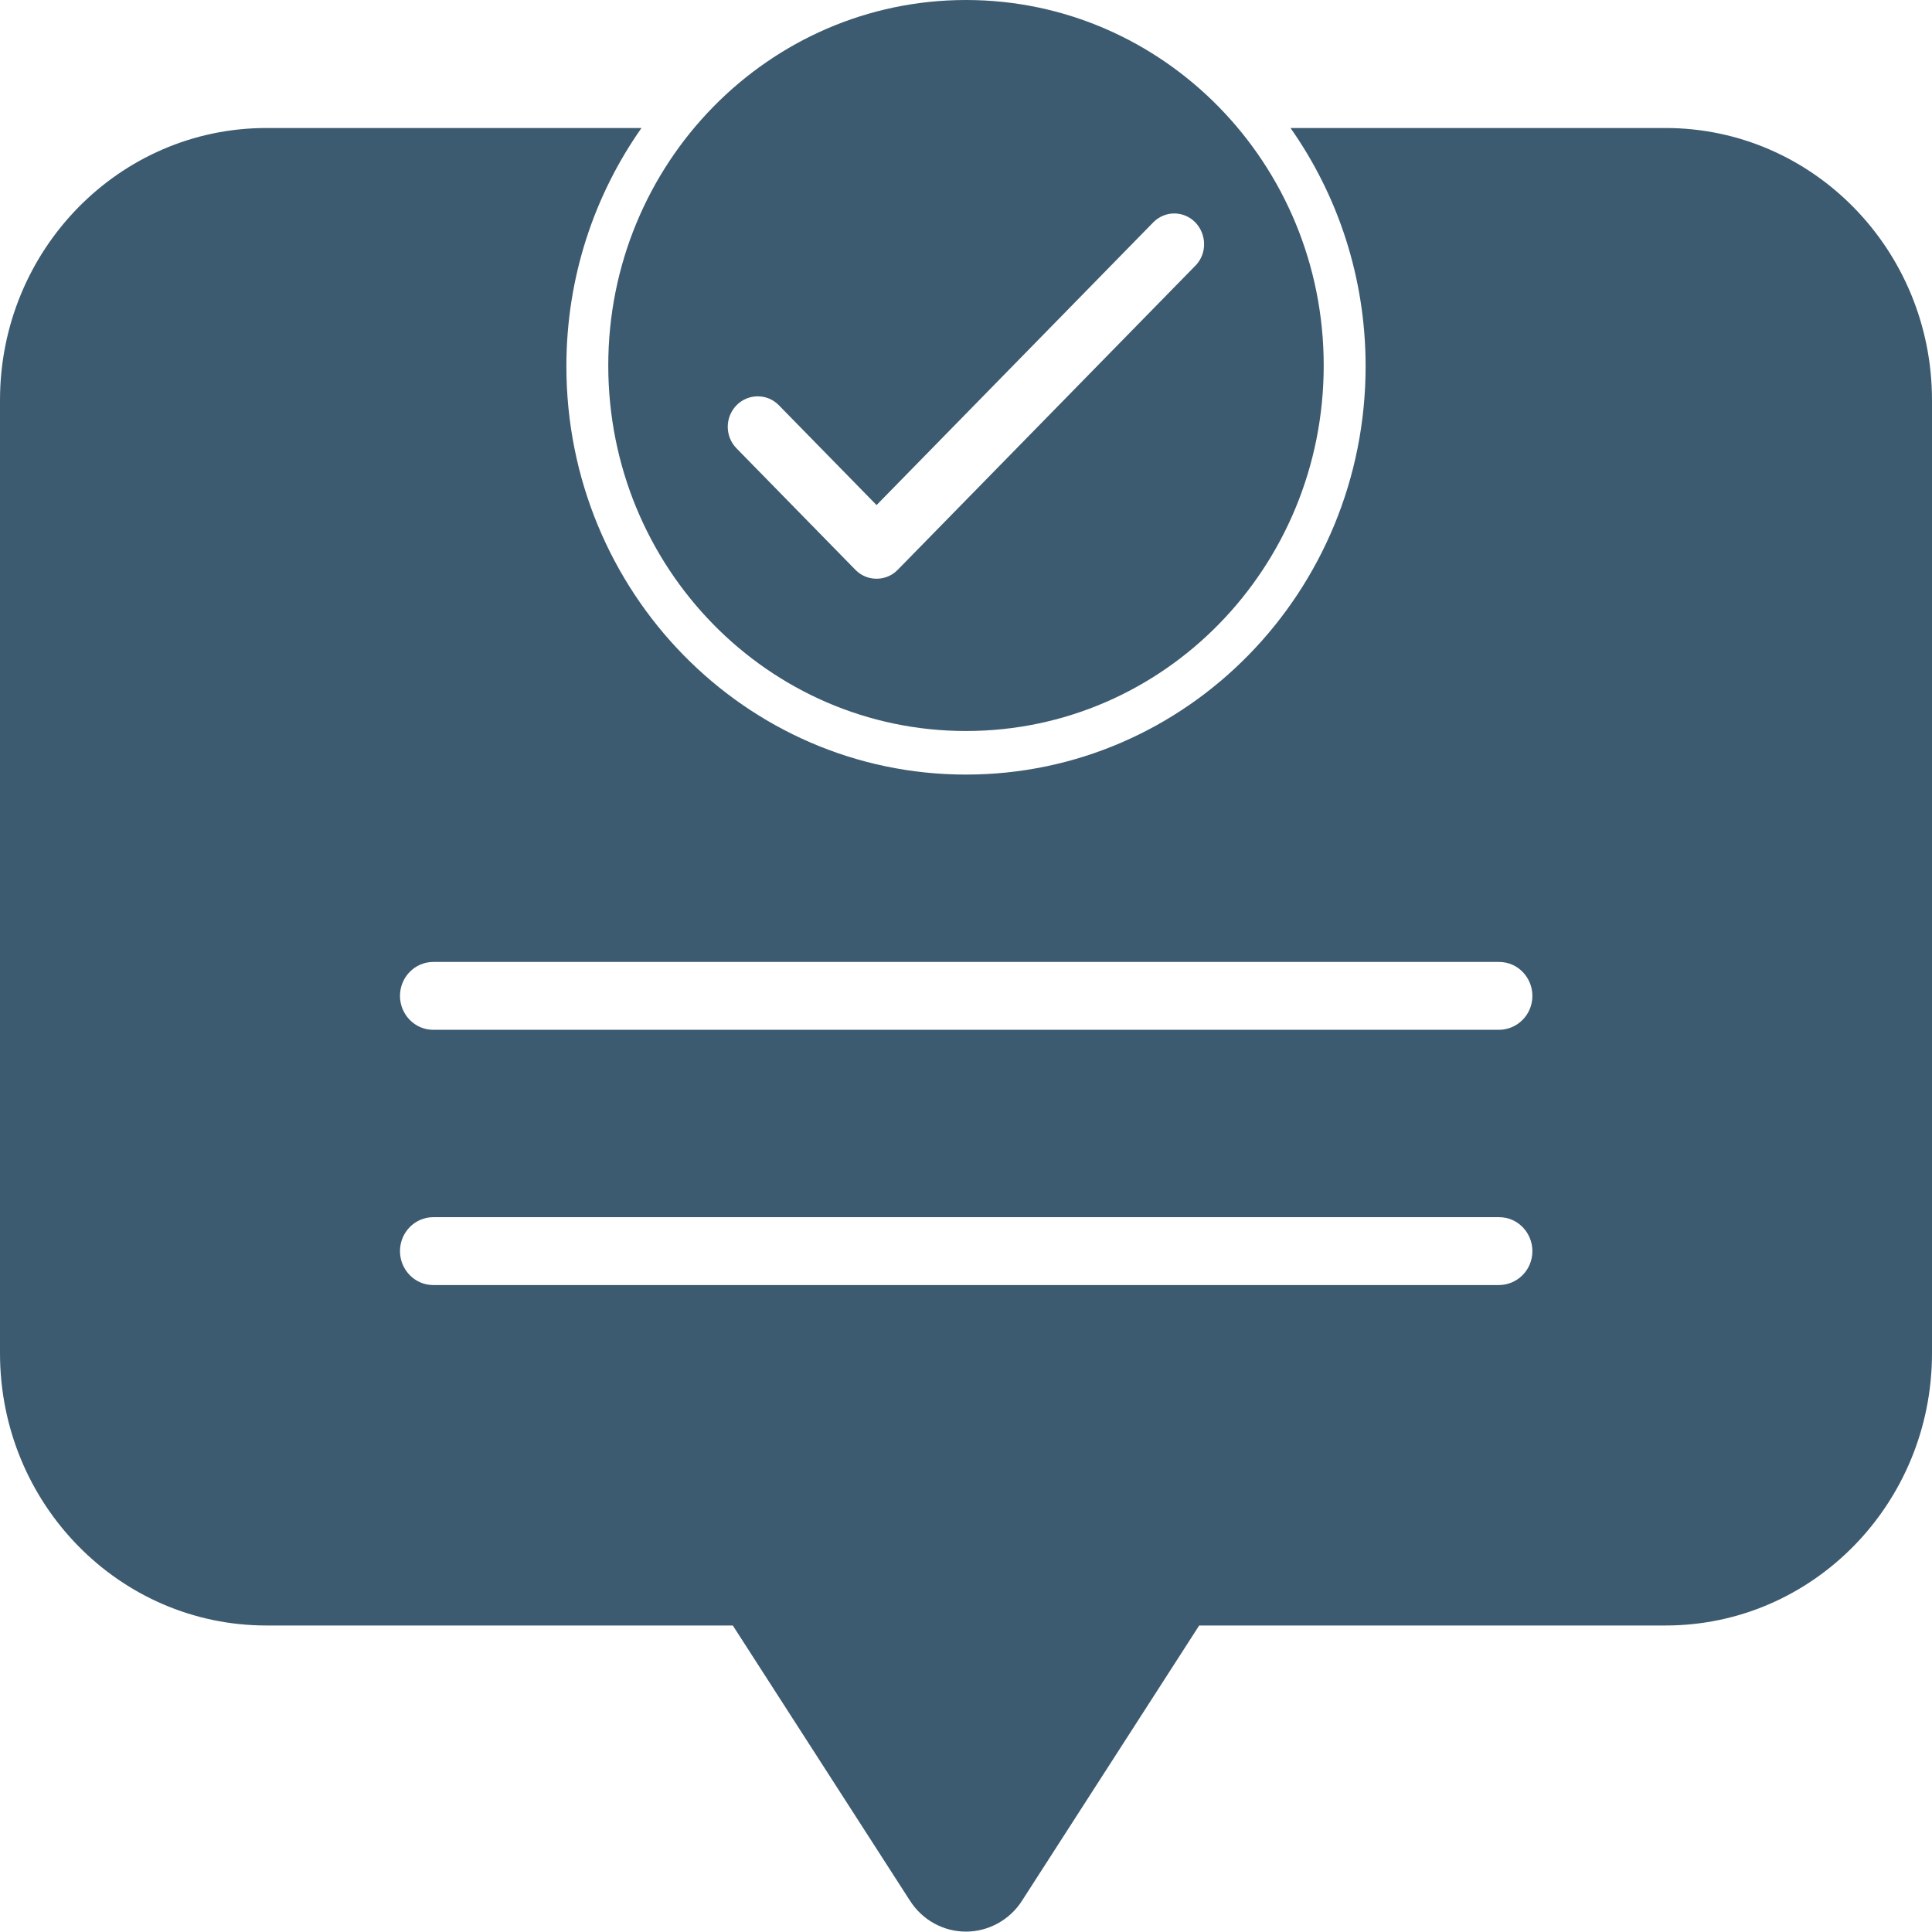
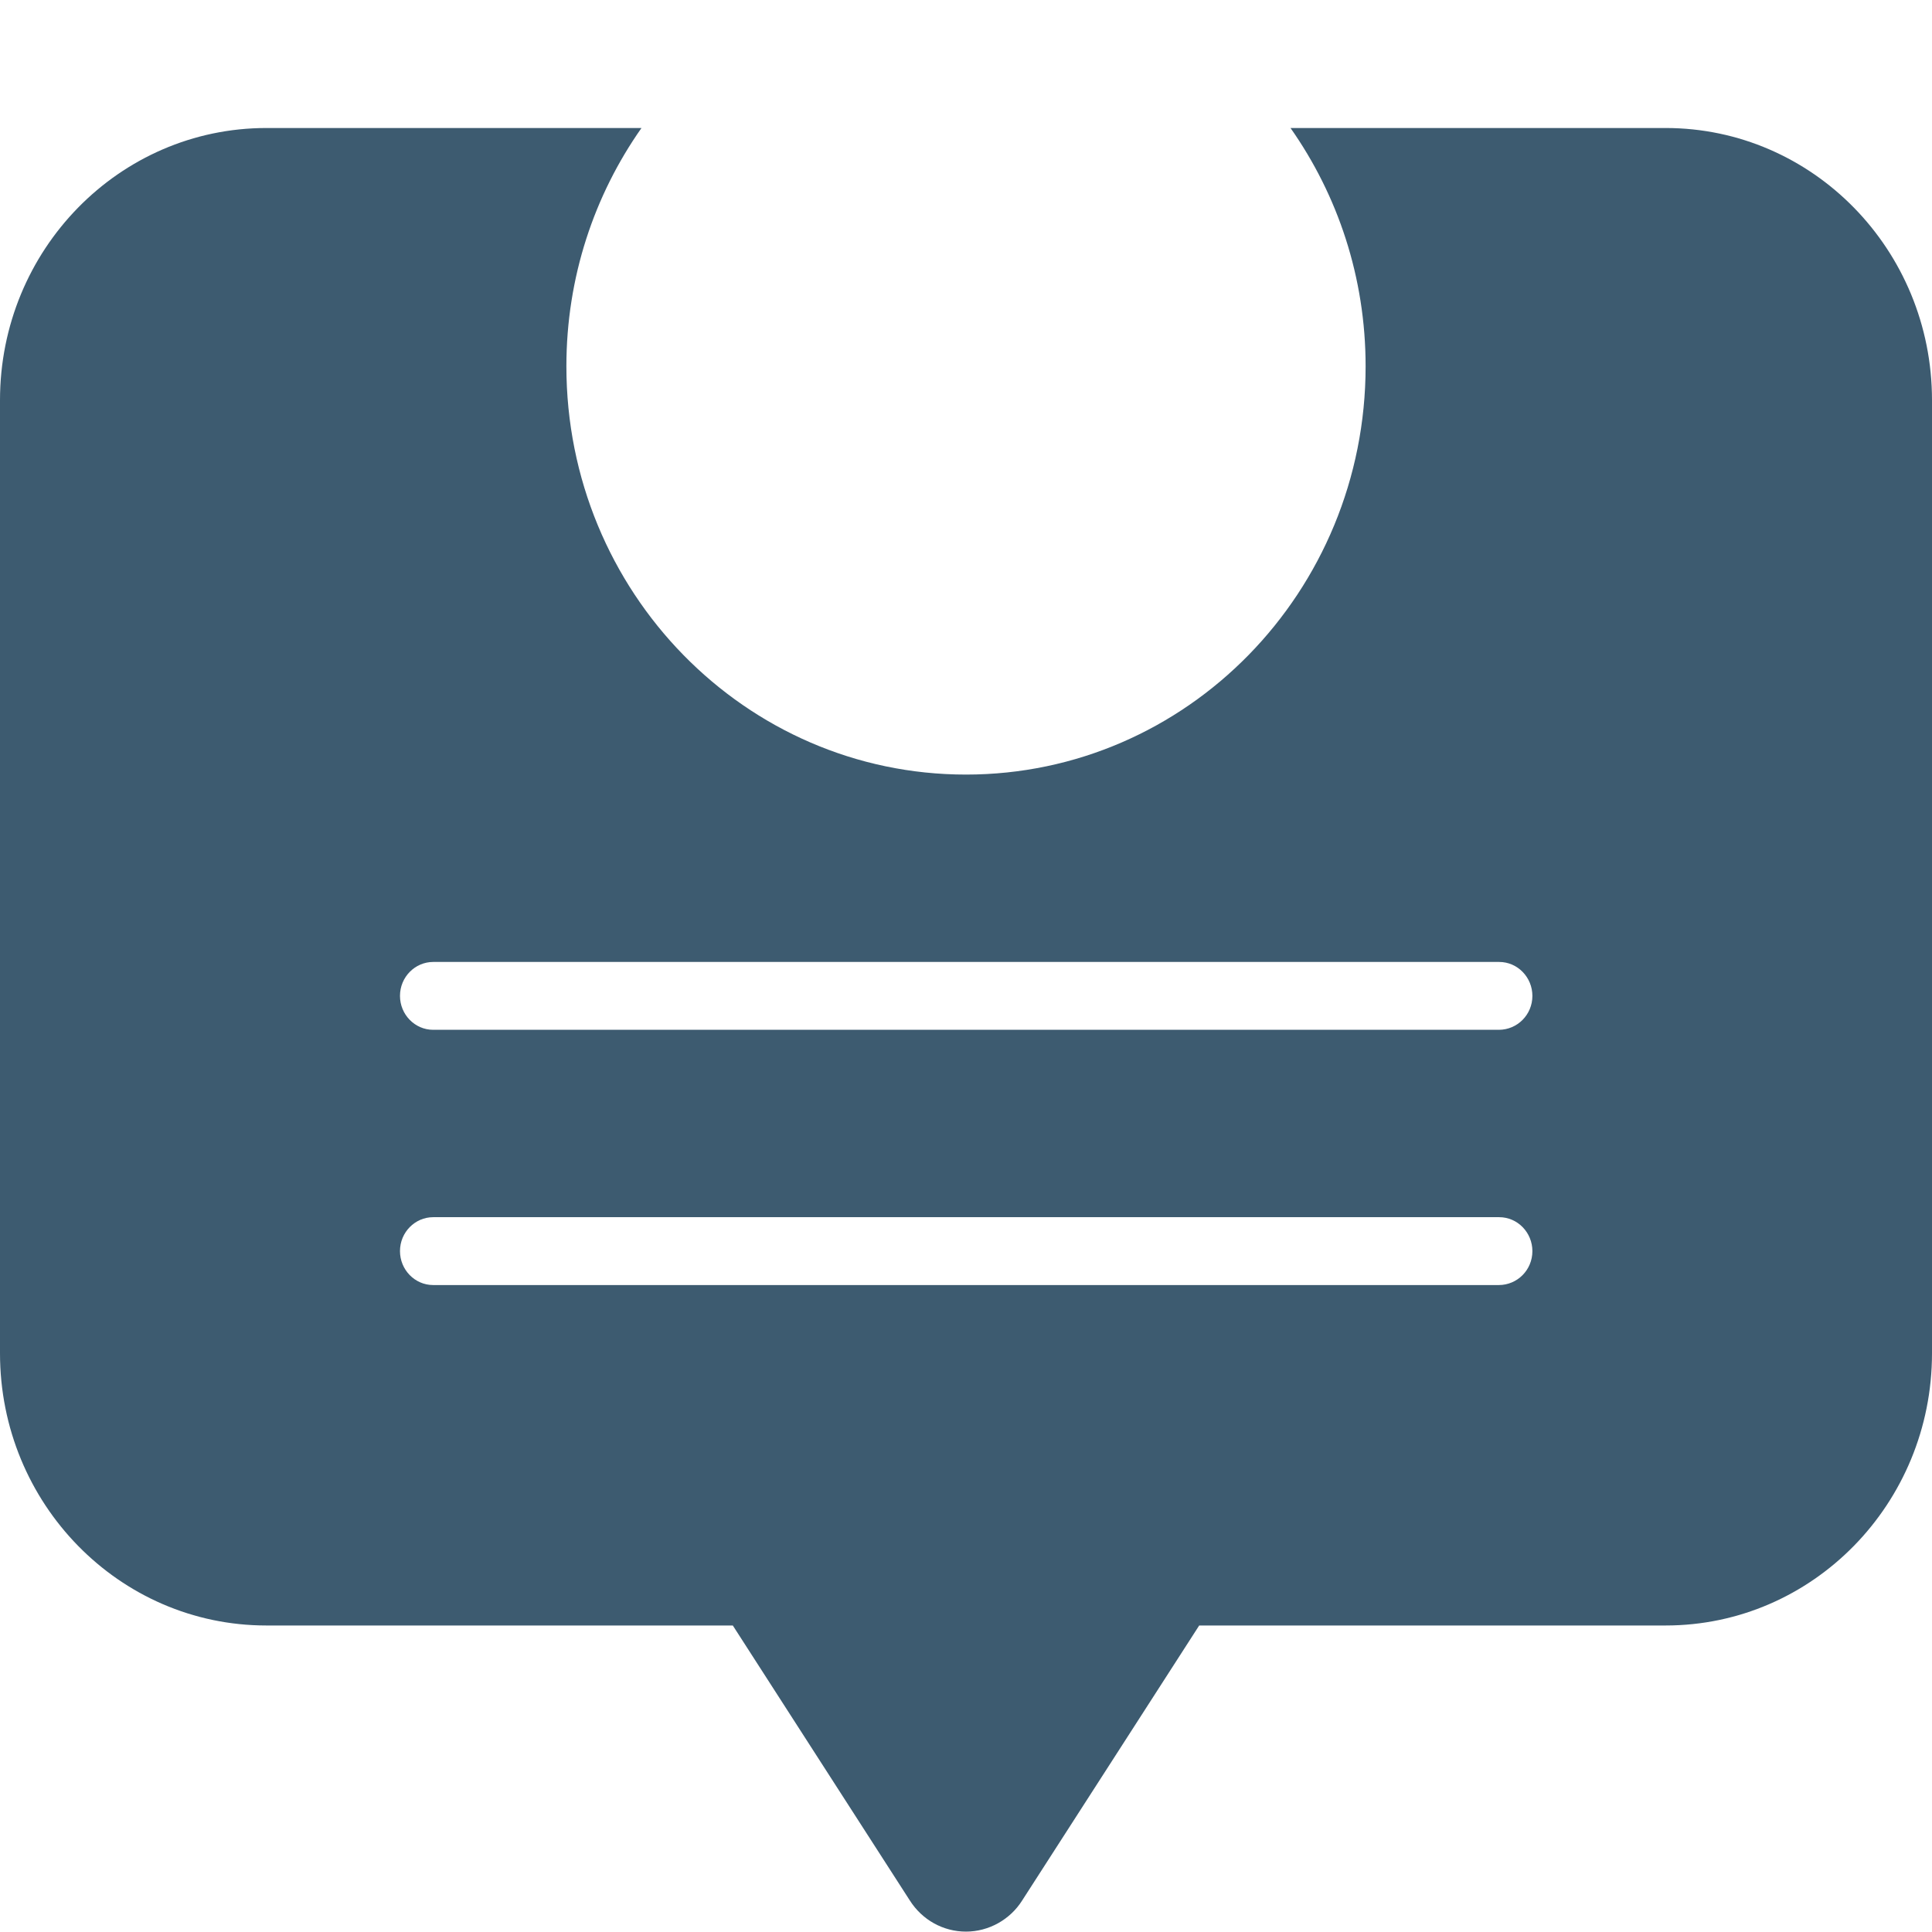
<svg xmlns="http://www.w3.org/2000/svg" width="160" height="160" viewBox="0 0 160 160" fill="none">
  <path fill-rule="evenodd" clip-rule="evenodd" d="M137.937 10.601H106.875C110.781 16.156 113.094 22.957 113.094 30.333C113.094 49.012 98.281 64.147 80 64.147C61.719 64.147 46.906 49.012 46.906 30.333C46.906 22.957 49.219 16.156 53.125 10.601H22.062C9.875 10.601 0 20.69 0 33.143V112.073C0 124.526 9.875 134.616 22.062 134.616H60.688L75.344 157.382C76.375 159.01 78.125 159.968 80 159.968C81.875 159.968 83.656 158.978 84.656 157.382L99.312 134.616H137.937C150.125 134.616 160 124.526 160 112.073V33.143C160 20.69 150.125 10.601 137.937 10.601ZM124.125 106.422H35.875C34.344 106.422 33.125 105.145 33.125 103.612C33.125 102.047 34.375 100.802 35.875 100.802H124.156C125.687 100.802 126.906 102.079 126.906 103.612C126.906 105.177 125.656 106.422 124.125 106.422ZM124.125 85.284H35.875C34.344 85.284 33.125 84.007 33.125 82.475C33.125 80.91 34.375 79.665 35.875 79.665H124.156C125.687 79.665 126.906 80.942 126.906 82.475C126.906 84.039 125.656 85.284 124.125 85.284Z" fill="#3D5B70" />
-   <path fill-rule="evenodd" clip-rule="evenodd" d="M79.999 0C63.656 0 50.374 13.538 50.374 30.269C50.374 47.001 63.624 60.539 79.999 60.539C96.374 60.539 109.624 47.001 109.624 30.269C109.624 13.538 96.343 0 79.999 0ZM99.031 21.968L74.343 47.192C73.874 47.671 73.249 47.927 72.593 47.927C71.937 47.927 71.312 47.671 70.843 47.192L60.968 37.102C60.031 36.113 60.031 34.548 60.999 33.558C61.937 32.6 63.499 32.568 64.468 33.526L72.593 41.828L95.531 18.392C96.499 17.434 98.031 17.434 98.999 18.424C99.937 19.413 99.968 20.978 99.031 21.968Z" fill="#3D5B70" />
</svg>